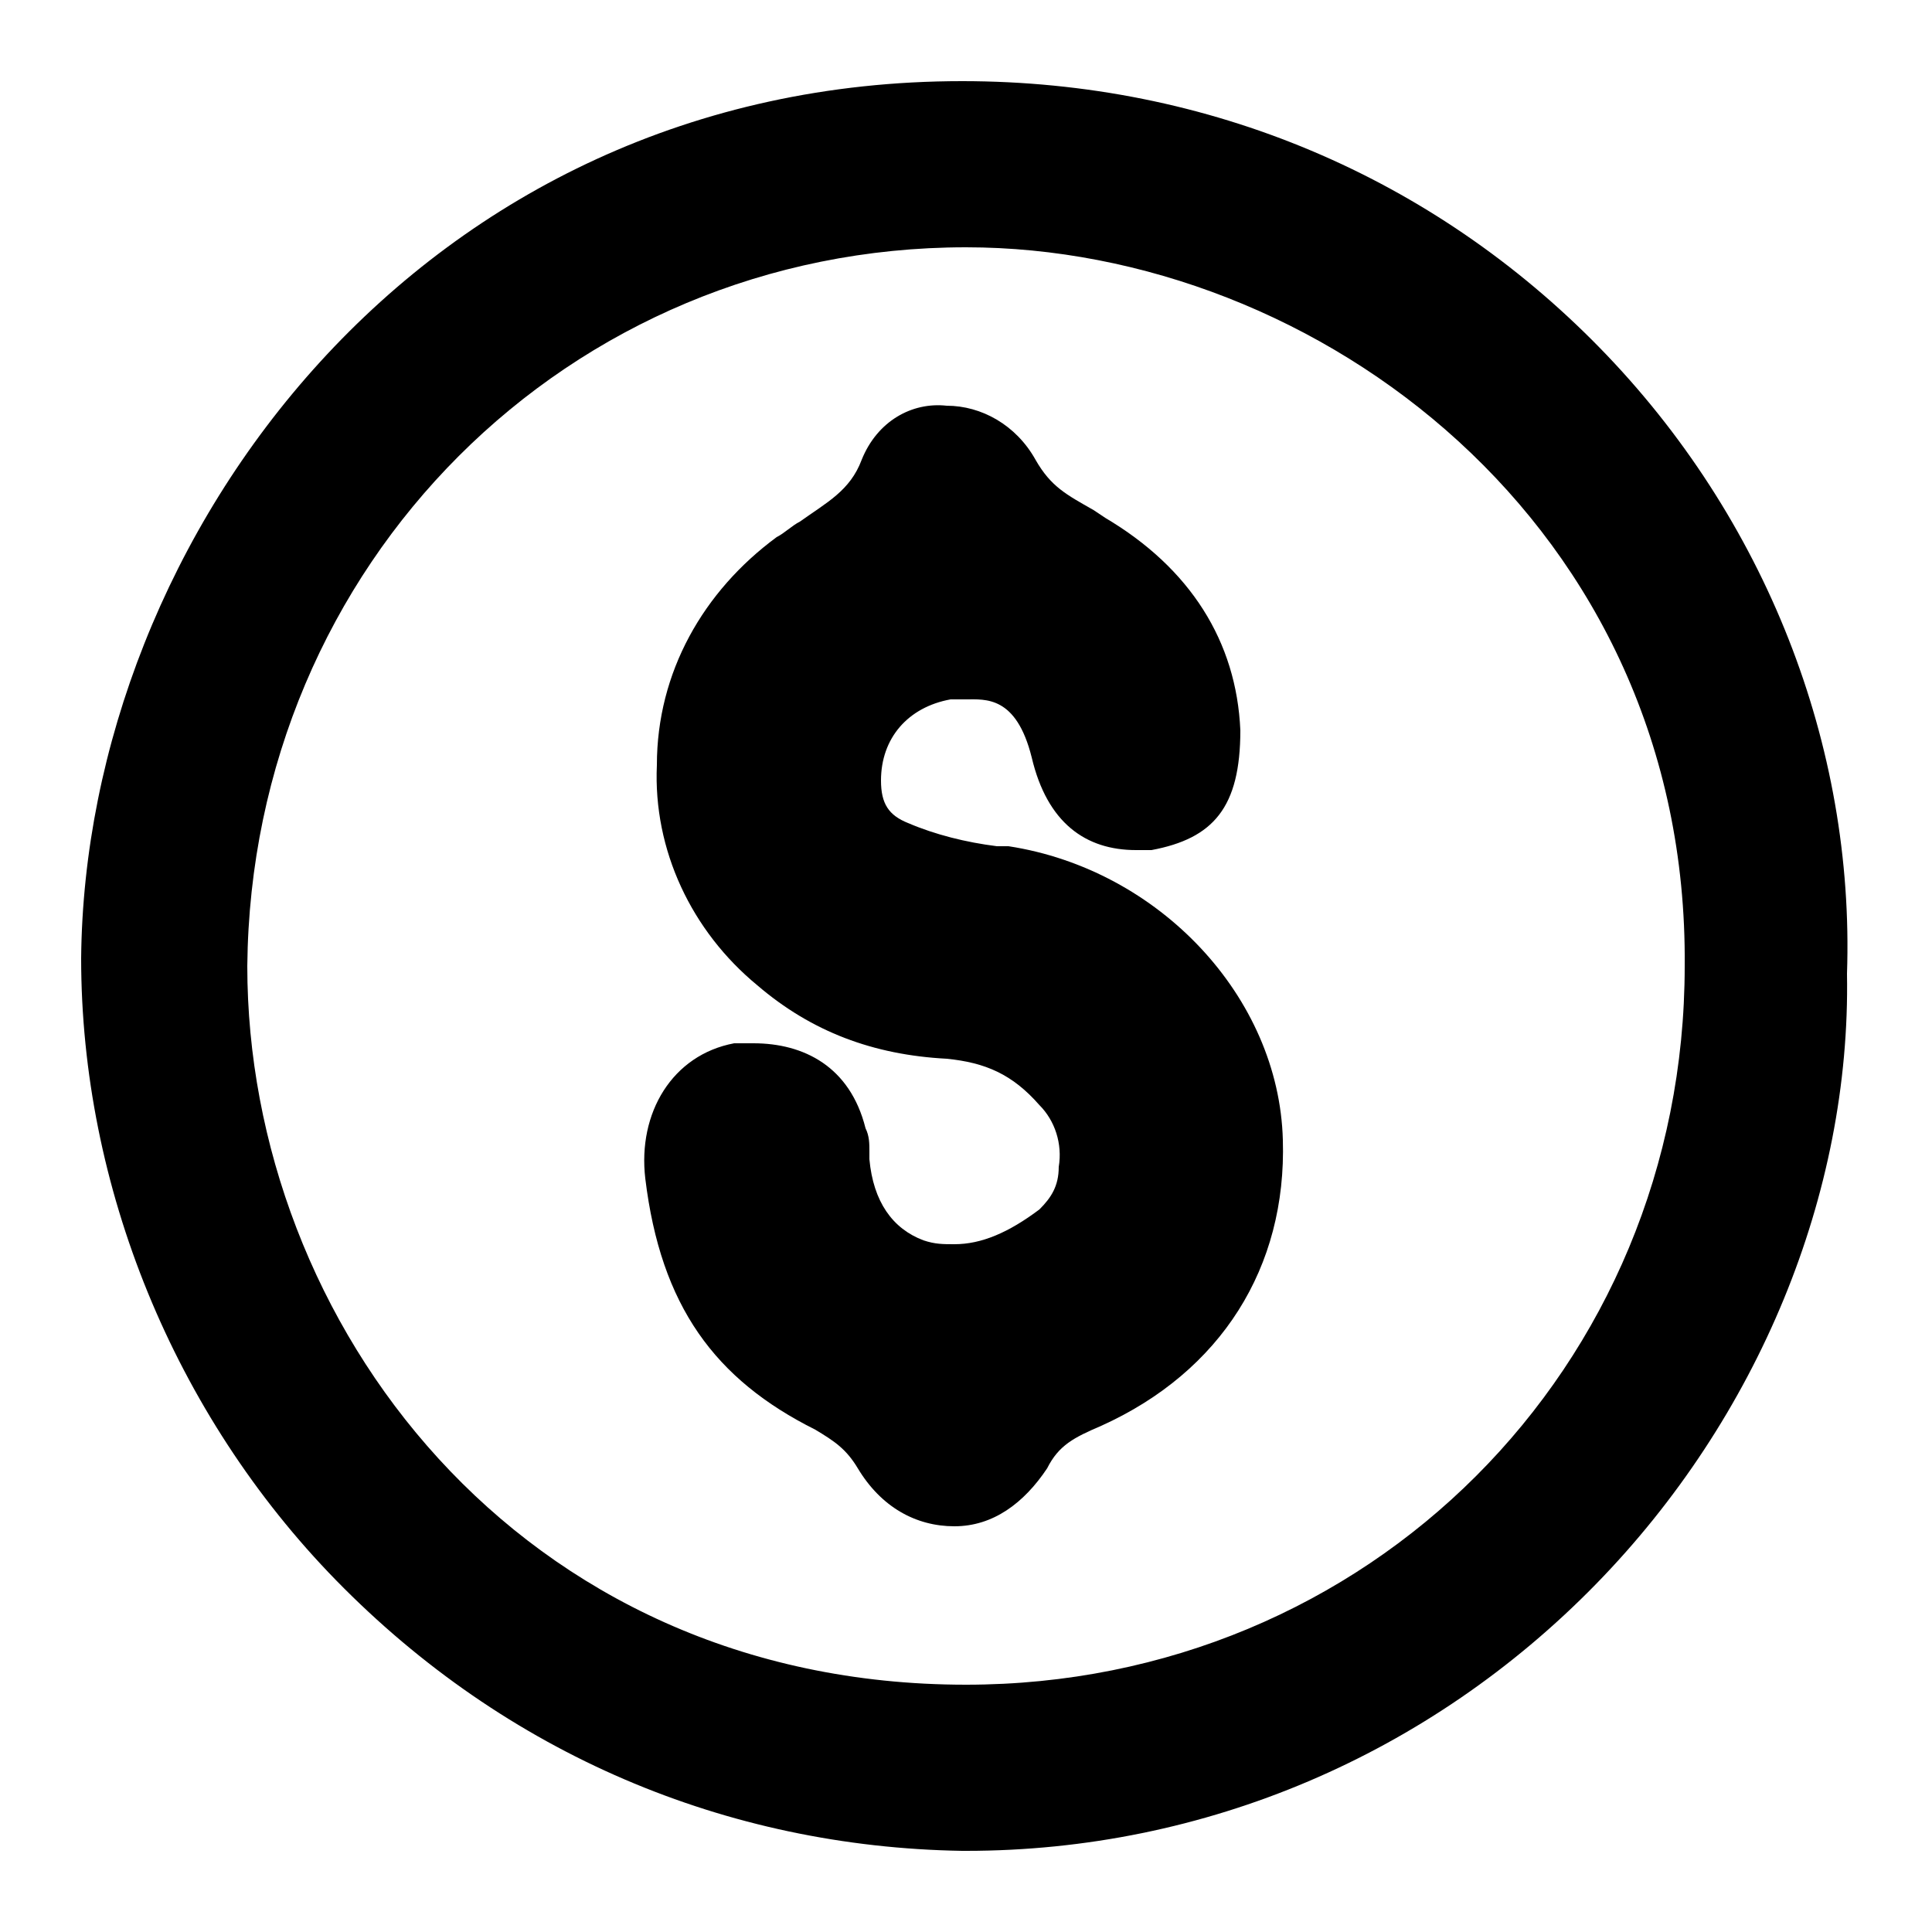
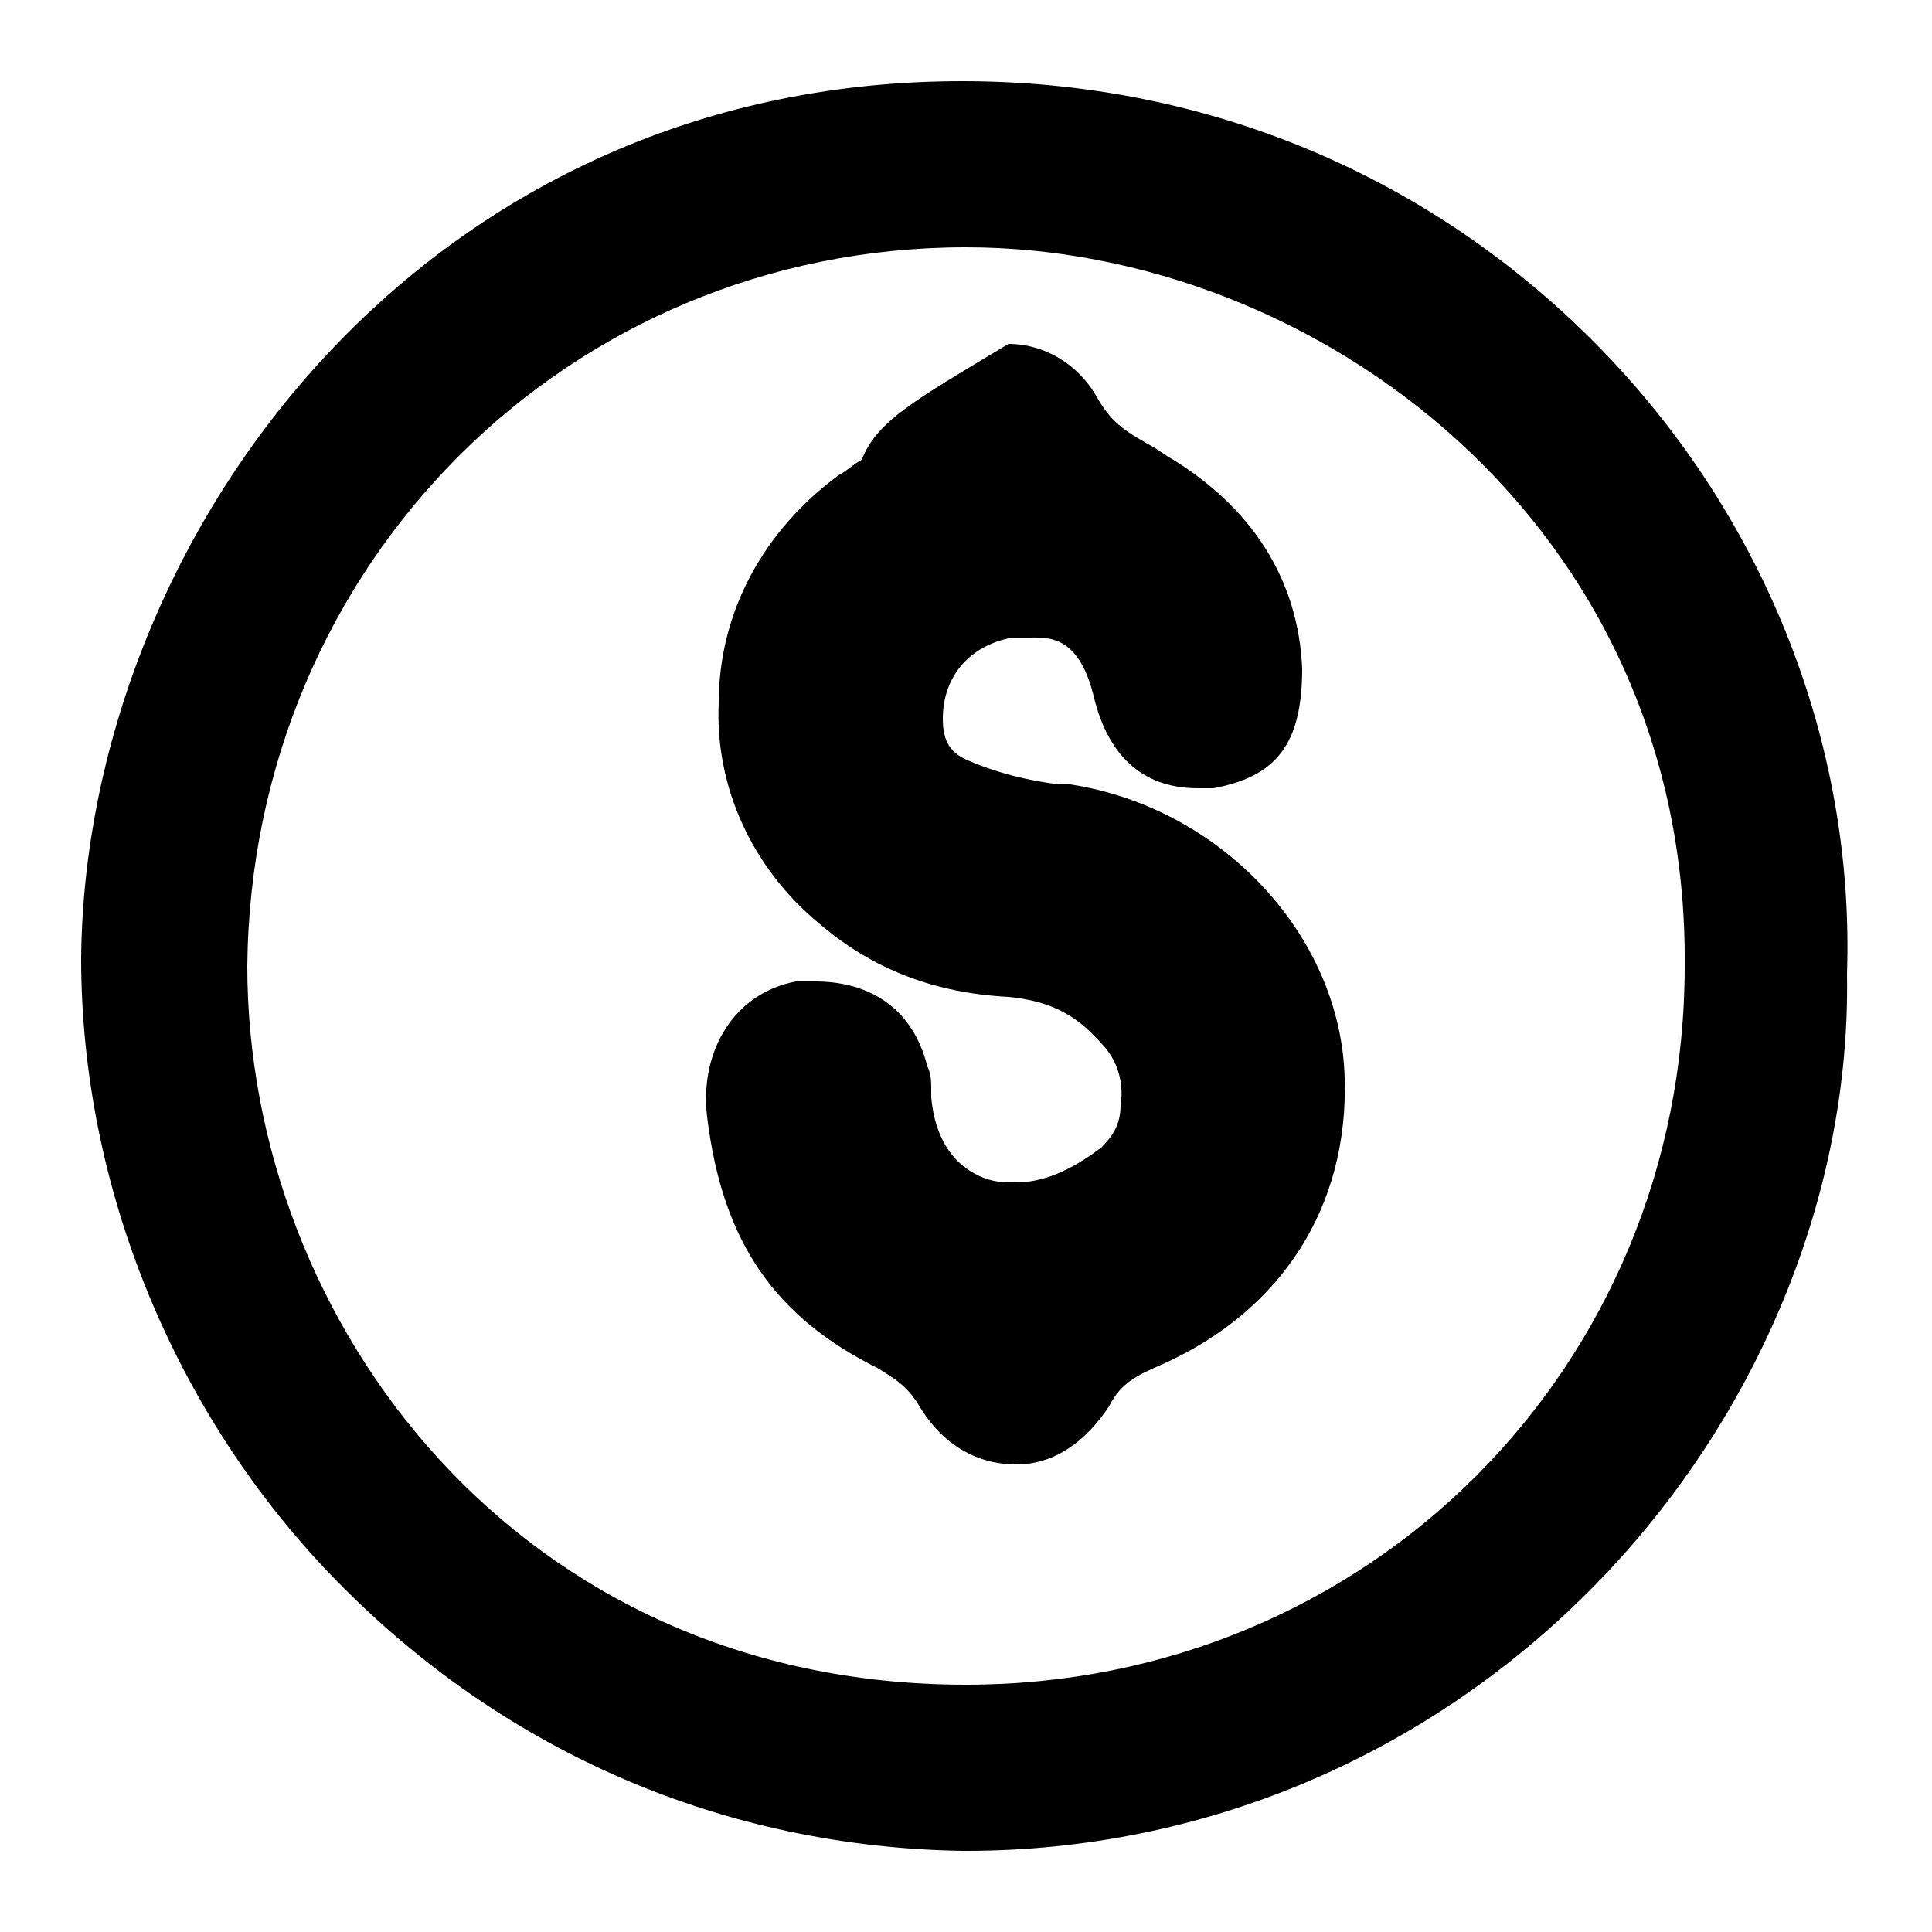
<svg xmlns="http://www.w3.org/2000/svg" id="Capa_1" x="0px" y="0px" viewBox="0 0 50 50" xml:space="preserve">
  <g display="none">
-     <path display="inline" d="M49.2,23.7c-0.5-0.7-1-1.5-1.5-2.2c-0.4-0.6-0.8-1.2-1.2-1.8c-0.2-0.3-0.3-0.6-0.3-1  c0.1-0.7,0.1-1.5,0.1-2.2c0.1-0.9,0.1-1.7,0.2-2.6c0.1-1-0.3-1.6-1.2-2.1c-0.8-0.4-1.5-0.8-2.3-1.1c-0.7-0.4-1.4-0.7-2.1-1.1  c-0.3-0.2-0.5-0.4-0.7-0.7c-0.3-0.6-0.6-1.2-0.9-1.8c-0.4-0.8-0.8-1.6-1.2-2.5c-0.4-0.9-1-1.3-1.9-1.3c-0.1,0-0.2,0-0.2,0  c-0.9,0.1-1.8,0.1-2.7,0.2c-0.7,0-1.4,0.1-2.2,0.1c0,0-0.1,0-0.1,0c-0.3,0-0.6-0.1-0.9-0.3c-0.6-0.4-1.3-0.9-1.9-1.3  c-0.7-0.5-1.4-0.9-2.1-1.4c-0.4-0.3-0.7-0.4-1.1-0.4c-0.4,0-0.7,0.1-1.1,0.4c-0.7,0.5-1.4,1-2.1,1.4c-0.7,0.4-1.3,0.9-1.9,1.3  c-0.3,0.2-0.6,0.3-0.9,0.3c0,0-0.1,0-0.1,0c-0.8-0.1-1.7-0.1-2.5-0.1c-0.8,0-1.6-0.1-2.5-0.1c-0.1,0-0.1,0-0.2,0  c-0.8,0-1.4,0.4-1.7,1.1c-0.3,0.6-0.6,1.3-1,1.9c-0.4,0.8-0.8,1.6-1.2,2.4C9.6,9.3,9.3,9.5,8.8,9.8c-0.6,0.3-1.1,0.6-1.7,0.9  c-0.8,0.4-1.6,0.8-2.4,1.2c-0.9,0.4-1.3,1.1-1.3,2.1c0.1,0.7,0.1,1.5,0.1,2.2c0,0.8,0.1,1.7,0.2,2.5c0,0.4-0.1,0.8-0.3,1.2  c-0.4,0.5-0.7,1.1-1.1,1.6c-0.5,0.7-1,1.5-1.5,2.2c-0.6,0.9-0.7,1.7,0,2.6c0.5,0.7,1,1.5,1.5,2.3c0.4,0.5,0.7,1.1,1.1,1.6  c0.2,0.3,0.3,0.7,0.3,1.1c-0.1,0.8-0.1,1.7-0.2,2.5c0,0.8-0.1,1.5-0.1,2.3c-0.1,1,0.3,1.6,1.2,2c0.8,0.4,1.6,0.8,2.4,1.2  c0.6,0.3,1.2,0.6,1.8,0.9c0.4,0.2,0.7,0.5,0.9,0.8c0.4,0.7,0.7,1.5,1.1,2.2c0.4,0.7,0.7,1.4,1,2.1c0.4,0.8,1,1.1,1.8,1.1  c0.1,0,0.1,0,0.2,0c0.9-0.1,1.8-0.1,2.7-0.1c0.8,0,1.5-0.1,2.3-0.1c0,0,0.1,0,0.1,0c0.3,0,0.5,0.1,0.8,0.3c0.7,0.4,1.3,0.9,2,1.3  c0.7,0.5,1.4,0.9,2.2,1.4c0.4,0.2,0.7,0.4,1.1,0.4c0.4,0,0.7-0.1,1.1-0.4c0.3-0.2,0.6-0.4,0.9-0.6c0.5-0.3,1-0.6,1.5-1  c1.2-1,2.3-1.4,3.5-1.4c0.5,0,1,0.1,1.6,0.3l0.1,0h0.1c0.2,0,0.5,0,0.7,0c0.2,0,0.5,0,0.8,0c0.3,0,0.6,0,1,0c0.1,0,0.1,0,0.2,0  c0.8,0,1.4-0.4,1.8-1.1c0.3-0.7,0.7-1.4,1.1-2.1c0.4-0.7,0.7-1.4,1.1-2.2c0.2-0.4,0.4-0.6,0.9-0.9c0.6-0.3,1.2-0.6,1.8-0.9  c0.8-0.4,1.6-0.8,2.4-1.2c0.9-0.4,1.3-1.1,1.2-2.1c-0.1-0.8-0.1-1.7-0.2-2.5c0-0.7-0.1-1.4-0.1-2.2c0-0.4,0.1-0.7,0.3-1.1  c0.4-0.6,0.8-1.2,1.2-1.9c0.5-0.7,0.9-1.4,1.4-2C49.7,25.4,49.7,24.6,49.2,23.7z M43.2,31c0.1,0.7,0.1,1.4,0.1,2.1  c0,0.7,0.1,1.5,0.1,2.2c0,0.3,0,0.4-0.4,0.6c-0.6,0.3-1.2,0.6-1.7,0.9c-0.6,0.3-1.3,0.7-2,1c-0.8,0.4-1.3,0.9-1.7,1.7  c-0.3,0.6-0.6,1.2-0.9,1.8c-0.3,0.6-0.6,1.2-0.9,1.9c-0.1,0.3-0.2,0.3-0.4,0.3c0,0-0.1,0-0.1,0c-0.3,0-0.6,0-1,0  c-0.2,0-0.5,0-0.7,0c-0.2,0-0.4,0-0.6,0c-0.6-0.2-1.1-0.3-1.7-0.3c-1.3,0-2.6,0.5-4.1,1.7c-0.3,0.2-0.6,0.4-0.9,0.6  c-0.3,0.2-0.7,0.4-1,0.7c-0.1,0.1-0.2,0.1-0.3,0.1c-0.1,0-0.2-0.1-0.4-0.2c-0.6-0.4-1.1-0.8-1.7-1.1c-0.6-0.4-1.2-0.8-1.8-1.2  c-0.6-0.4-1.2-0.6-1.9-0.6c-0.1,0-0.2,0-0.3,0c-0.7,0.1-1.4,0.1-2.1,0.1c-0.7,0-1.5,0.1-2.2,0.1c0,0-0.1,0-0.1,0  c-0.2,0-0.2,0-0.3-0.3c-0.3-0.7-0.6-1.3-1-1.9c-0.3-0.6-0.7-1.3-1-1.9c-0.3-0.7-0.8-1.2-1.5-1.5c-0.7-0.3-1.4-0.7-2-1  c-0.6-0.3-1.3-0.6-1.9-1c-0.2-0.1-0.2-0.1-0.2-0.4c0-0.7,0.1-1.4,0.1-2.1c0-0.8,0.1-1.6,0.1-2.5c0.1-0.7-0.1-1.4-0.5-2  c-0.3-0.5-0.7-1-1-1.5c-0.4-0.6-0.8-1.3-1.3-1.9c-0.3-0.4-0.3-0.5,0-0.9c0.5-0.7,1-1.5,1.5-2.2c0.3-0.5,0.6-1,0.9-1.4  c0.4-0.5,0.5-1.1,0.5-1.7c0-0.7-0.1-1.5-0.1-2.2c0-0.8-0.1-1.6-0.1-2.4c0-0.2,0-0.3,0.3-0.4c0.7-0.3,1.4-0.7,2.1-1  c0.6-0.3,1.2-0.6,1.9-0.9c0.7-0.3,1.1-0.8,1.4-1.4c0.3-0.6,0.6-1.3,1-1.9c0.3-0.7,0.7-1.4,1-2.1c0.1-0.3,0.2-0.3,0.4-0.3  c0,0,0.1,0,0.1,0c0.8,0.1,1.6,0.1,2.3,0.1c0.7,0,1.4,0.1,2,0.1c0.1,0,0.2,0,0.3,0c0.7,0,1.3-0.2,1.9-0.6c0.6-0.4,1.2-0.8,1.8-1.2  c0.6-0.4,1.2-0.8,1.8-1.2C24.8,3.7,25,3.7,25,3.7c0.1,0,0.2,0,0.3,0.1c0.7,0.5,1.5,1,2.2,1.5C28,5.6,28.5,6,29.1,6.3  c0.5,0.3,1,0.5,1.5,0.5c0.1,0,0.1,0,0.2,0c0.7,0,1.3-0.1,2-0.1c0.9,0,1.8-0.1,2.6-0.2c0,0,0.1,0,0.1,0c0.2,0,0.2,0,0.4,0.3  c0.3,0.7,0.7,1.3,1,2c0.3,0.6,0.6,1.3,0.9,1.9c0.3,0.7,0.8,1.2,1.5,1.5c0.7,0.3,1.3,0.6,2,1c0.6,0.3,1.3,0.6,1.9,1  c0.3,0.2,0.3,0.2,0.3,0.5c-0.1,0.7-0.1,1.5-0.1,2.2c0,0.7-0.1,1.5-0.1,2.2c-0.1,0.8,0.1,1.5,0.6,2.1c0.4,0.5,0.7,1,1,1.6  c0.4,0.6,0.8,1.3,1.3,1.9c0.3,0.4,0.3,0.5,0,0.9c-0.5,0.7-1,1.4-1.4,2.1c-0.3,0.5-0.6,1-1,1.5C43.3,29.6,43.2,30.2,43.2,31z" />
-     <path display="inline" d="M25.1,8L25.1,8L25.1,8C15.7,8,8.2,15.4,8,24.8c-0.1,9.4,7.4,17,16.8,17.2l0.2,0c9.3,0,16.7-7.3,16.9-16.6  C42.2,15.8,34.8,8.2,25.1,8z M38.8,25c0,3.7-1.4,7.1-4,9.7c-2.6,2.6-6,4.1-9.7,4.1l-0.1,0c-3.7,0-7.1-1.4-9.7-4.1  c-2.6-2.6-4-6.1-4-9.7c0-7.5,6.2-13.7,13.7-13.7l0.1,0C32.6,11.2,38.7,17.4,38.8,25z" />
    <path display="inline" d="M33.9,17.7c-0.6,0-1.3,0.4-2.1,1.1l-1.9,1.8c-2.3,2.2-4.7,4.4-7,6.6c-0.3,0.3-0.4,0.3-0.5,0.3  c0,0-0.2,0-0.5-0.4c-1.3-1.5-2.7-2.9-4.1-4.2c-0.5-0.5-1-0.7-1.5-0.7c-0.5,0-0.9,0.2-1.3,0.6c-0.8,0.8-0.8,1.9,0.1,2.9  c1.4,1.4,2.8,2.9,4.1,4.3l1.5,1.5c0.3,0.3,0.8,0.7,1.5,0.7c0,0,0.1,0,0.1,0c0.8,0,1.3-0.5,1.7-0.9l0.1-0.1  c3.4-3.2,6.8-6.4,10.2-9.6c0.9-0.9,1.9-2.1,0.8-3.3C34.8,17.9,34.4,17.7,33.9,17.7L33.9,17.7z" />
  </g>
  <g display="none">
    <path display="inline" d="M29.7,35c-0.5-0.2-0.9-0.3-1.4-0.3c-0.8,0-1.6,0.3-2.2,0.9c-0.4,0.4-1,0.8-1.4,1.3  c-0.3,0.4-0.7,0.6-1.1,0.6c-0.2,0-0.5-0.1-0.8-0.2c-0.6-0.2-1.2-0.6-1.9-1c-2.8-2-5.5-4.6-8.1-7.9c-0.7-0.9-1.2-1.7-1.5-2.6  c-0.3-0.8-0.2-1.4,0.4-1.9c0.3-0.3,0.6-0.5,0.8-0.8c0.1-0.1,0.2-0.2,0.3-0.3c1.2-1.3,1.4-2.7,0.7-4.3c-0.8-1.6-1.8-3-3.1-4.2  c-0.8-0.7-1.7-1.1-2.6-1.1c-0.8,0-1.7,0.3-2.6,1c-0.6,0.4-1.1,1-1.5,1.4c-0.2,0.2-0.4,0.4-0.6,0.6C2.3,17,1.9,17.9,1.8,19  c-0.1,0.6,0,1.3,0.1,1.9c0.3,2.2,1.1,4.4,2.5,7c1.7,3.1,4,6.1,6.8,9c3.6,3.6,7.2,6.3,11,8.1c2.4,1.1,4.5,1.7,6.6,1.8  c0.9,0,2-0.1,3-0.9c0.9-0.7,1.8-1.6,2.7-2.7c1.2-1.6,1.2-3.1,0-4.6C33.2,37,31.6,35.8,29.7,35z" />
    <path display="inline" d="M47.6,18.8c-2.4-9.2-10.6-15.6-20-15.6v0.2h0l0-0.2h0c-2.9,0-5.7,0.6-8.3,1.7c-3.3,1.4-6.1,3.7-8.3,6.7  c-0.1,0.1-0.3,0.4-0.2,0.6c0,0.2,0.2,0.4,0.4,0.5c0.5,0.4,1,0.8,1.4,1.3c0.1,0.2,0.3,0.4,0.6,0.4c0.3,0,0.5-0.2,0.6-0.4  c0.4-0.5,0.8-1,1.2-1.5c2.6-2.9,6-4.8,10-5.5c0.1,0,0.2,0,0.3,0c0.2,0,0.4,0.1,0.5,0.4c0.2,0.5,0.5,0.9,0.8,1.4  c0.2,0.3,0.4,0.6,0.6,0.9c0.2,0.3,0.4,0.6,0.6,0.6c0.3,0,0.4-0.2,0.6-0.5l0.1-0.1c0.3-0.6,0.6-1.1,1-1.7l0.3-0.6  C29.7,7,29.7,7,29.8,7c0.1,0,0.3,0,0.5,0.1c4,0.7,7.5,2.6,10.1,5.7c2,2.4,3.4,5.1,3.9,8.3c0.1,0.6,0.1,0.6-0.4,0.9l-0.1,0  c-0.8,0.5-1.6,0.9-2.4,1.4c-0.1,0.1-0.4,0.2-0.4,0.5c0,0.3,0.3,0.4,0.4,0.5c0.6,0.4,1.3,0.7,1.9,1.1l0.6,0.3c0.6,0.3,0.6,0.3,0.4,1  c-0.3,1.5-0.7,2.9-1.3,4.1c-1.4,2.9-3.4,5.3-6,7.1c-0.4,0.3-0.7,0.6-0.4,1.3c0.2,0.6,0.3,1.2,0.2,2c0,0,0,0,0,0.1  c0,0.1-0.1,0.5,0.3,0.7c0.1,0,0.1,0,0.2,0c0.2,0,0.3-0.1,0.4-0.2c0,0,0,0,0.1,0c0.2-0.1,0.5-0.3,0.6-0.4c6.2-4.1,9.5-10,9.8-17.6  C48.2,22.1,48,20.4,47.6,18.8z" />
-     <path display="inline" d="M21.9,21.8c-0.2,0.1-0.3,0.2-0.5,0.4c-0.5,0.4-1.1,0.8-1.6,1.2c-1.3,1.2-1.9,2.7-1.7,4.4  c0,0.2,0.1,0.9,0.9,0.9l0.1,0c0.5,0,0.9,0,1.4,0c0.3,0,0.6,0,1,0c0.3,0,0.6,0,1,0l0.7,0l0.7,0c0.3,0,0.7,0,1,0c0,0,0,0,0,0  c0.2,0,0.3,0,0.4,0c0.2,0,0.3,0,0.5,0c0.3,0,0.6-0.1,0.7-0.3c0.3-0.3,0.3-0.8,0.2-1.2c0-0.1,0-0.3,0-0.4c0-0.4,0-0.7-0.2-0.9  c-0.2-0.2-0.5-0.2-1-0.2l-1,0h-0.4l-0.4,0c-0.6,0-1.2,0-1.7,0c0,0,0,0-0.1,0c0,0,0,0,0,0c0.2-0.2,0.3-0.3,0.4-0.4  c0.3-0.2,0.5-0.4,0.8-0.6c0.2-0.1,0.4-0.3,0.6-0.4c0.7-0.5,1.4-1,1.9-1.7c0.6-0.9,0.9-1.9,0.8-3c-0.1-1-0.6-1.8-1.4-2.3  c-0.7-0.5-1.8-0.9-2.8-0.9c-1.6,0-3.1,0.8-4,2.1c-0.1,0.2-0.3,0.4-0.2,0.7c0,0.2,0.2,0.3,0.4,0.5c0.3,0.2,0.7,0.4,1.1,0.7  c0.2,0.1,0.4,0.3,0.7,0.3c0.3,0,0.5-0.2,0.7-0.5c0.2-0.3,0.5-0.5,0.9-0.6c0.1,0,0.1,0,0.2,0c0.3,0,0.7,0.2,0.8,0.4  c0.2,0.3,0.1,0.7-0.2,1C22.4,21.4,22.2,21.6,21.9,21.8z M21.8,26L21.8,26C21.8,26,21.8,26,21.8,26L21.8,26z" />
-     <path display="inline" d="M36.9,25.2c0-0.5,0-0.9,0-1.5c0-0.2,0-0.4-0.2-0.5c-0.1-0.1-0.3-0.2-0.4-0.2c0,0,0,0-0.1,0l-0.1,0L36,23  c0,0-0.1,0-0.1,0c-0.1,0-0.1,0-0.1,0c-0.1,0-0.1,0-0.1,0c0,0-0.1-0.1,0-0.3c0-0.6,0-1.2,0-1.8c0-0.2,0-0.5,0-0.7l0-0.8  c0-0.6,0-1.2,0-1.7c0-0.8-0.1-1-1-1l-0.1,0c-0.2,0-0.4,0-0.6,0c-0.2,0-0.4,0-0.6,0c-0.3,0-0.5,0-0.8,0c0,0-0.1,0-0.1,0  c-0.6,0-0.9,0.4-1.1,0.7c-1.1,1.8-2.3,3.7-3.5,5.5c-0.5,0.7-0.6,1.4-0.6,2.1l0,0.1c0.1,0.7,0.2,0.8,0.9,0.8c0.7,0,1.4,0,2,0  c0.6,0,1.3,0,1.9,0c0,0,0,0,0,0c0.1,0,0.1,0,0.2,0c0,0,0,0,0,0.1c0,0.3,0,0.7,0,1c0,0.3,0,0.6,0,0.9c0,0.2,0,0.4,0.2,0.6  c0.1,0.1,0.3,0.2,0.5,0.2c0.4,0,0.7,0,1,0c0.3,0,0.6,0,0.9,0l0.1,0c0.2,0,0.4-0.1,0.5-0.2c0.2-0.2,0.2-0.4,0.2-0.7  c0-0.3,0-0.6,0-0.9c0-0.3,0-0.6,0-0.8c0-0.1,0-0.1,0-0.1c0,0,0,0,0,0c0,0,0,0,0.1,0c0.1,0,0.1,0,0.1,0l0.1,0l0.1,0c0,0,0.1,0,0.1,0  c0,0,0.1,0,0.1,0c0.2,0,0.4-0.1,0.5-0.2C36.9,25.6,36.9,25.5,36.9,25.2z M32.2,23C32.2,23,32.2,23,32.2,23C32.2,23,32.2,23,32.2,23  C32.2,23,32.2,23.1,32.2,23C31.9,23,31.7,23,31.4,23c-0.2,0-0.4,0-0.6,0c0.5-0.7,0.9-1.4,1.4-2.2c0,0.1,0,0.3,0,0.4l0,0h0l0,0.3  l0,0.4C32.2,22.3,32.2,22.6,32.2,23z" />
  </g>
  <g>
    <path d="M24.9,47.9l0.1,0c6.2,0,12-2.5,16.3-6.9c4.2-4.3,6.6-10.1,6.5-15.8C48,19.3,45.7,13.4,41.4,9c-4.3-4.4-10.1-6.9-16.5-6.9h0  c-14,0-22.7,11.8-22.8,22.7c0,5.9,2.4,11.8,6.6,16.1C13.1,45.4,18.8,47.8,24.9,47.9z M43.6,25c0,10.4-8.2,18.6-18.6,18.6l0,0.4  c0,0,0,0,0,0c0,0,0,0,0,0v-0.4C13.4,43.6,6.4,34.2,6.4,25C6.5,14.6,14.7,6.4,25,6.4C34.1,6.4,43.7,13.6,43.6,25z M25,7.1L25,7.1  L25,7.1L25,7.1z" />
-     <path d="M22.3,11.9c-0.3,0.8-0.9,1.1-1.6,1.6c-0.2,0.1-0.4,0.3-0.6,0.4c-1.9,1.4-3.1,3.5-3.1,5.9c-0.1,2.2,0.9,4.3,2.6,5.7  c1.4,1.2,3,1.8,4.9,1.9c1,0.1,1.7,0.4,2.4,1.2c0.4,0.4,0.6,1,0.5,1.6c0,0.5-0.2,0.8-0.5,1.1c-0.8,0.6-1.5,0.9-2.2,0.9  c-0.3,0-0.5,0-0.8-0.1c-0.8-0.3-1.3-1-1.4-2.1c0-0.1,0-0.1,0-0.2c0-0.2,0-0.4-0.1-0.6c-0.4-1.6-1.6-2.2-2.9-2.2c-0.2,0-0.3,0-0.5,0  c-1.6,0.3-2.5,1.8-2.3,3.5c0.4,3.3,1.8,5.2,4.4,6.5c0.5,0.3,0.8,0.5,1.1,1c0.6,1,1.5,1.5,2.5,1.5c1,0,1.8-0.6,2.4-1.5  c0.3-0.6,0.7-0.8,1.4-1.1c3.1-1.4,4.8-4.1,4.7-7.4c-0.1-3.7-3.2-7-7.1-7.6l-0.3,0c-0.8-0.1-1.6-0.3-2.3-0.6  c-0.5-0.2-0.7-0.5-0.7-1.1c0-1.1,0.7-1.9,1.8-2.1c0.2,0,0.3,0,0.4,0c0.5,0,1.3-0.1,1.7,1.5c0.4,1.7,1.4,2.4,2.7,2.4  c0.1,0,0.3,0,0.4,0c1.6-0.3,2.3-1.1,2.3-3.1c-0.1-2.3-1.3-4.2-3.5-5.5l-0.3-0.2c-0.7-0.4-1.1-0.6-1.5-1.3c-0.5-0.9-1.4-1.4-2.3-1.4  C23.6,10.4,22.7,10.9,22.3,11.9z" />
+     <path d="M22.3,11.9c-0.2,0.1-0.4,0.3-0.6,0.4c-1.9,1.4-3.1,3.5-3.1,5.9c-0.1,2.2,0.9,4.3,2.6,5.7  c1.4,1.2,3,1.8,4.9,1.9c1,0.1,1.7,0.4,2.4,1.2c0.4,0.4,0.6,1,0.5,1.6c0,0.5-0.2,0.8-0.5,1.1c-0.8,0.6-1.5,0.9-2.2,0.9  c-0.3,0-0.5,0-0.8-0.1c-0.8-0.3-1.3-1-1.4-2.1c0-0.1,0-0.1,0-0.2c0-0.2,0-0.4-0.1-0.6c-0.4-1.6-1.6-2.2-2.9-2.2c-0.2,0-0.3,0-0.5,0  c-1.6,0.3-2.5,1.8-2.3,3.5c0.4,3.3,1.8,5.2,4.4,6.5c0.5,0.3,0.8,0.5,1.1,1c0.6,1,1.5,1.5,2.5,1.5c1,0,1.8-0.6,2.4-1.5  c0.3-0.6,0.7-0.8,1.4-1.1c3.1-1.4,4.8-4.1,4.7-7.4c-0.1-3.7-3.2-7-7.1-7.6l-0.3,0c-0.8-0.1-1.6-0.3-2.3-0.6  c-0.5-0.2-0.7-0.5-0.7-1.1c0-1.1,0.7-1.9,1.8-2.1c0.2,0,0.3,0,0.4,0c0.5,0,1.3-0.1,1.7,1.5c0.4,1.7,1.4,2.4,2.7,2.4  c0.1,0,0.3,0,0.4,0c1.6-0.3,2.3-1.1,2.3-3.1c-0.1-2.3-1.3-4.2-3.5-5.5l-0.3-0.2c-0.7-0.4-1.1-0.6-1.5-1.3c-0.5-0.9-1.4-1.4-2.3-1.4  C23.6,10.4,22.7,10.9,22.3,11.9z" />
  </g>
</svg>